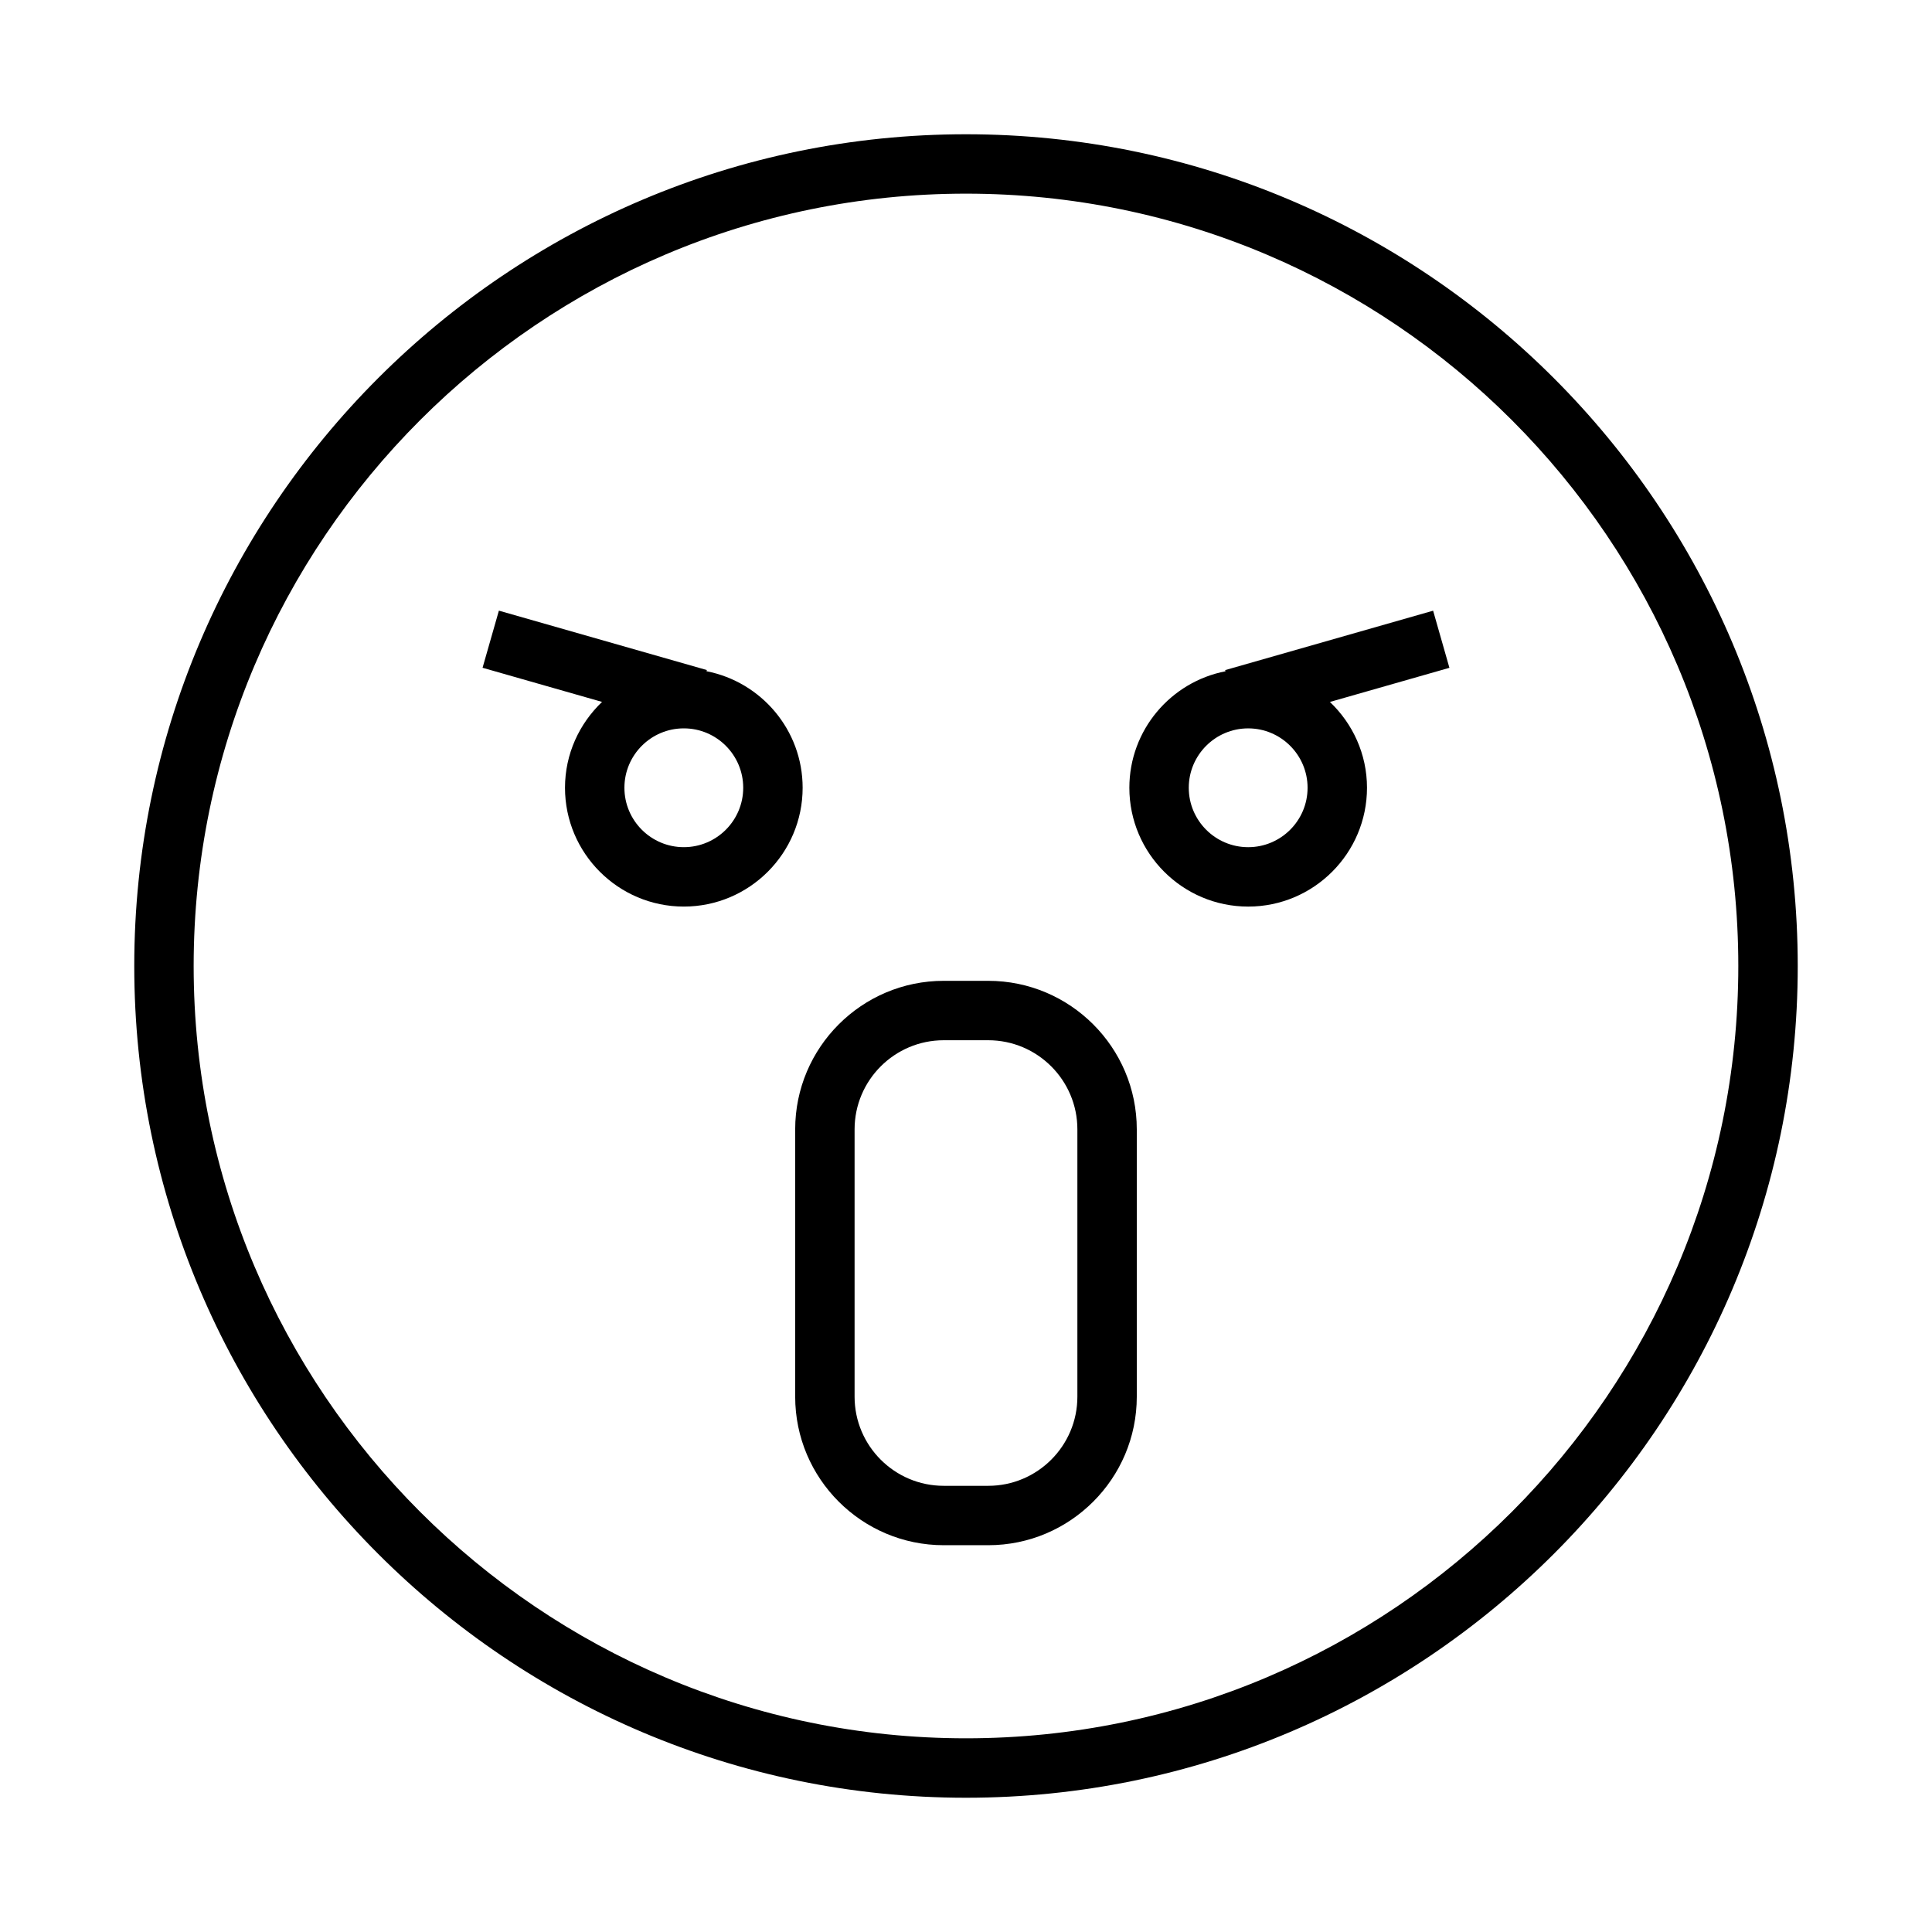
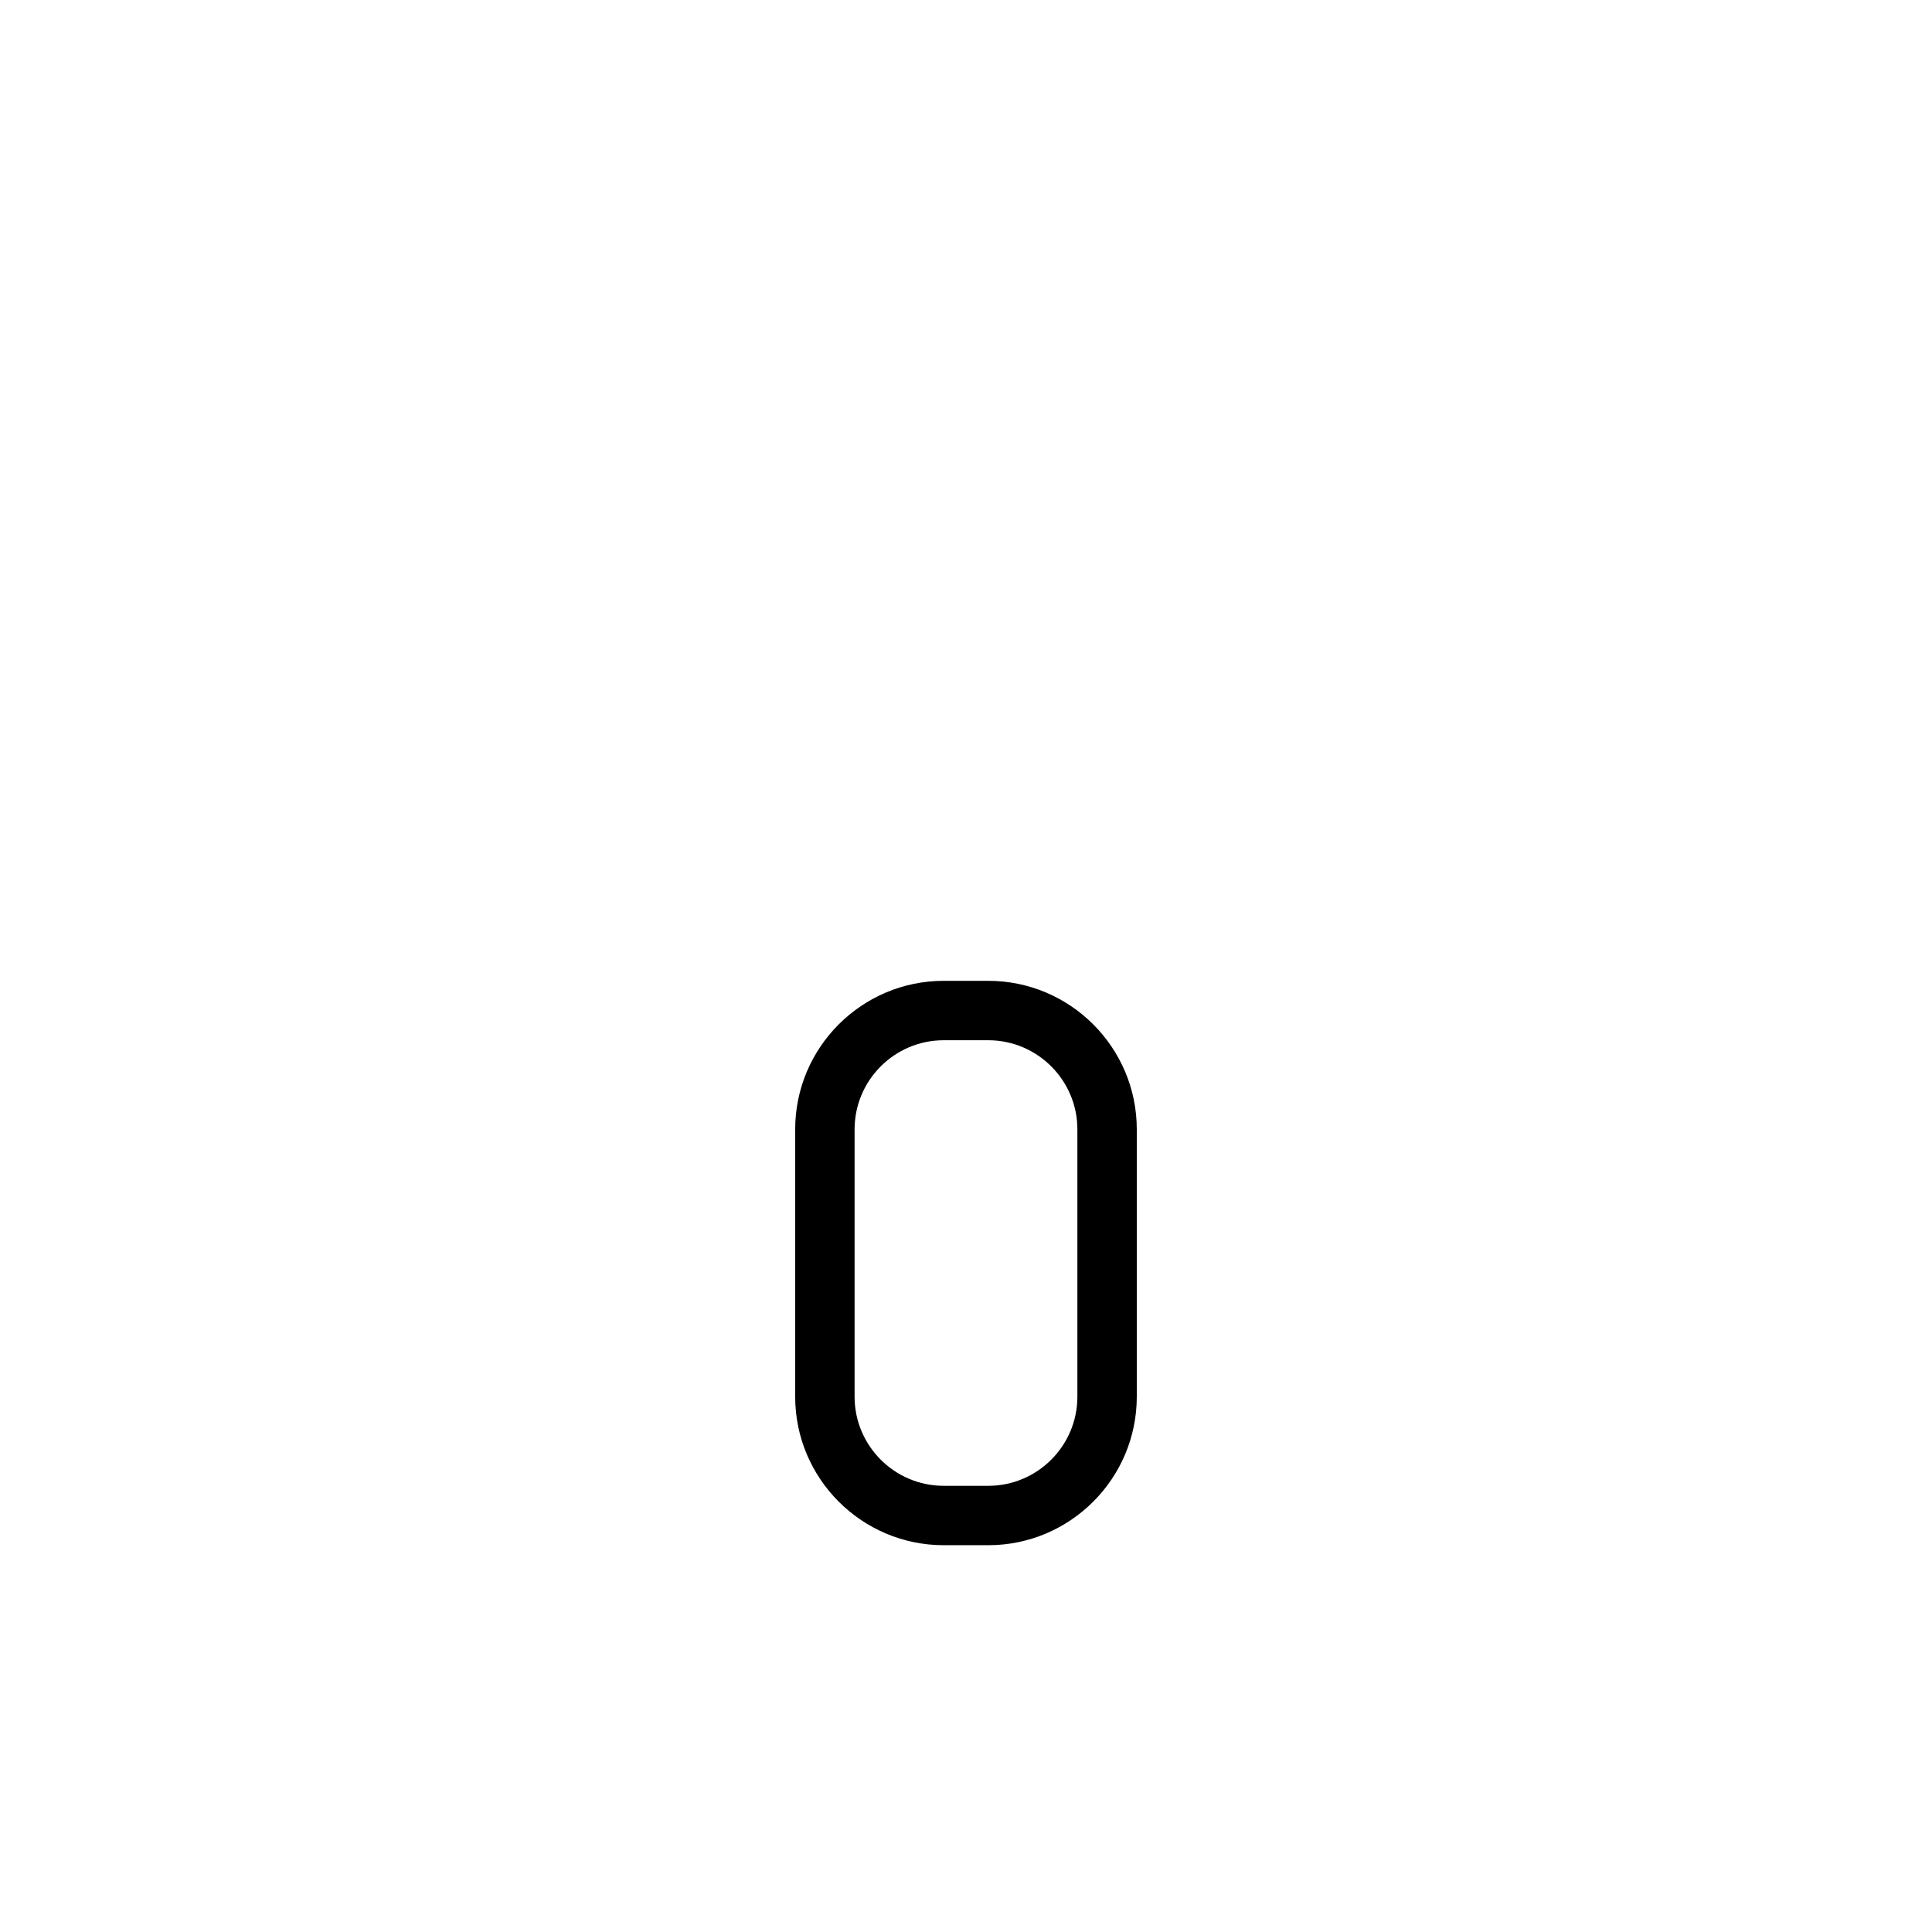
<svg xmlns="http://www.w3.org/2000/svg" fill="#000000" width="800px" height="800px" version="1.1" viewBox="144 144 512 512">
  <g>
-     <path d="m331.23 321.88 0.086-0.309-55.105-15.742-4.328 15.137 31.668 9.047c-6.019 5.746-9.82 13.793-9.82 22.75 0 17.367 14.121 31.488 31.488 31.488 17.367 0 31.488-14.121 31.488-31.488 0-15.301-10.98-28.062-25.477-30.883zm-6.012 46.629c-8.684 0-15.742-7.062-15.742-15.742 0-8.684 7.062-15.742 15.742-15.742 8.684 0 15.742 7.062 15.742 15.742 0 8.68-7.059 15.742-15.742 15.742z" />
-     <path d="m523.79 305.84-55.105 15.742 0.086 0.309c-14.496 2.812-25.48 15.574-25.48 30.875 0 17.367 14.121 31.488 31.488 31.488s31.488-14.121 31.488-31.488c0-8.957-3.801-17.004-9.824-22.742l31.668-9.047zm-49.012 62.672c-8.684 0-15.742-7.062-15.742-15.742 0-8.684 7.062-15.742 15.742-15.742 8.684 0 15.742 7.062 15.742 15.742 0.004 8.68-7.059 15.742-15.742 15.742z" />
-     <path d="m400 179.58c-121.54 0-220.42 98.879-220.42 220.42 0 121.54 98.879 220.42 220.42 220.42 121.54 0 220.42-98.879 220.42-220.42-0.004-121.54-98.883-220.42-220.42-220.42zm0 425.09c-112.86 0-204.68-91.82-204.68-204.67 0-112.86 91.82-204.68 204.68-204.68 112.86 0 204.67 91.82 204.67 204.67 0 112.86-91.812 204.68-204.67 204.68z" />
    <path d="m405.9 403.93h-11.809c-21.703 0-39.359 17.656-39.359 39.359v70.848c0 21.703 17.656 39.359 39.359 39.359h11.809c21.703 0 39.359-17.656 39.359-39.359v-70.848c0-21.703-17.656-39.359-39.359-39.359zm23.617 110.21c0 13.02-10.598 23.617-23.617 23.617h-11.809c-13.02 0-23.617-10.598-23.617-23.617v-70.848c0-13.02 10.598-23.617 23.617-23.617h11.809c13.02 0 23.617 10.598 23.617 23.617z" />
  </g>
</svg>